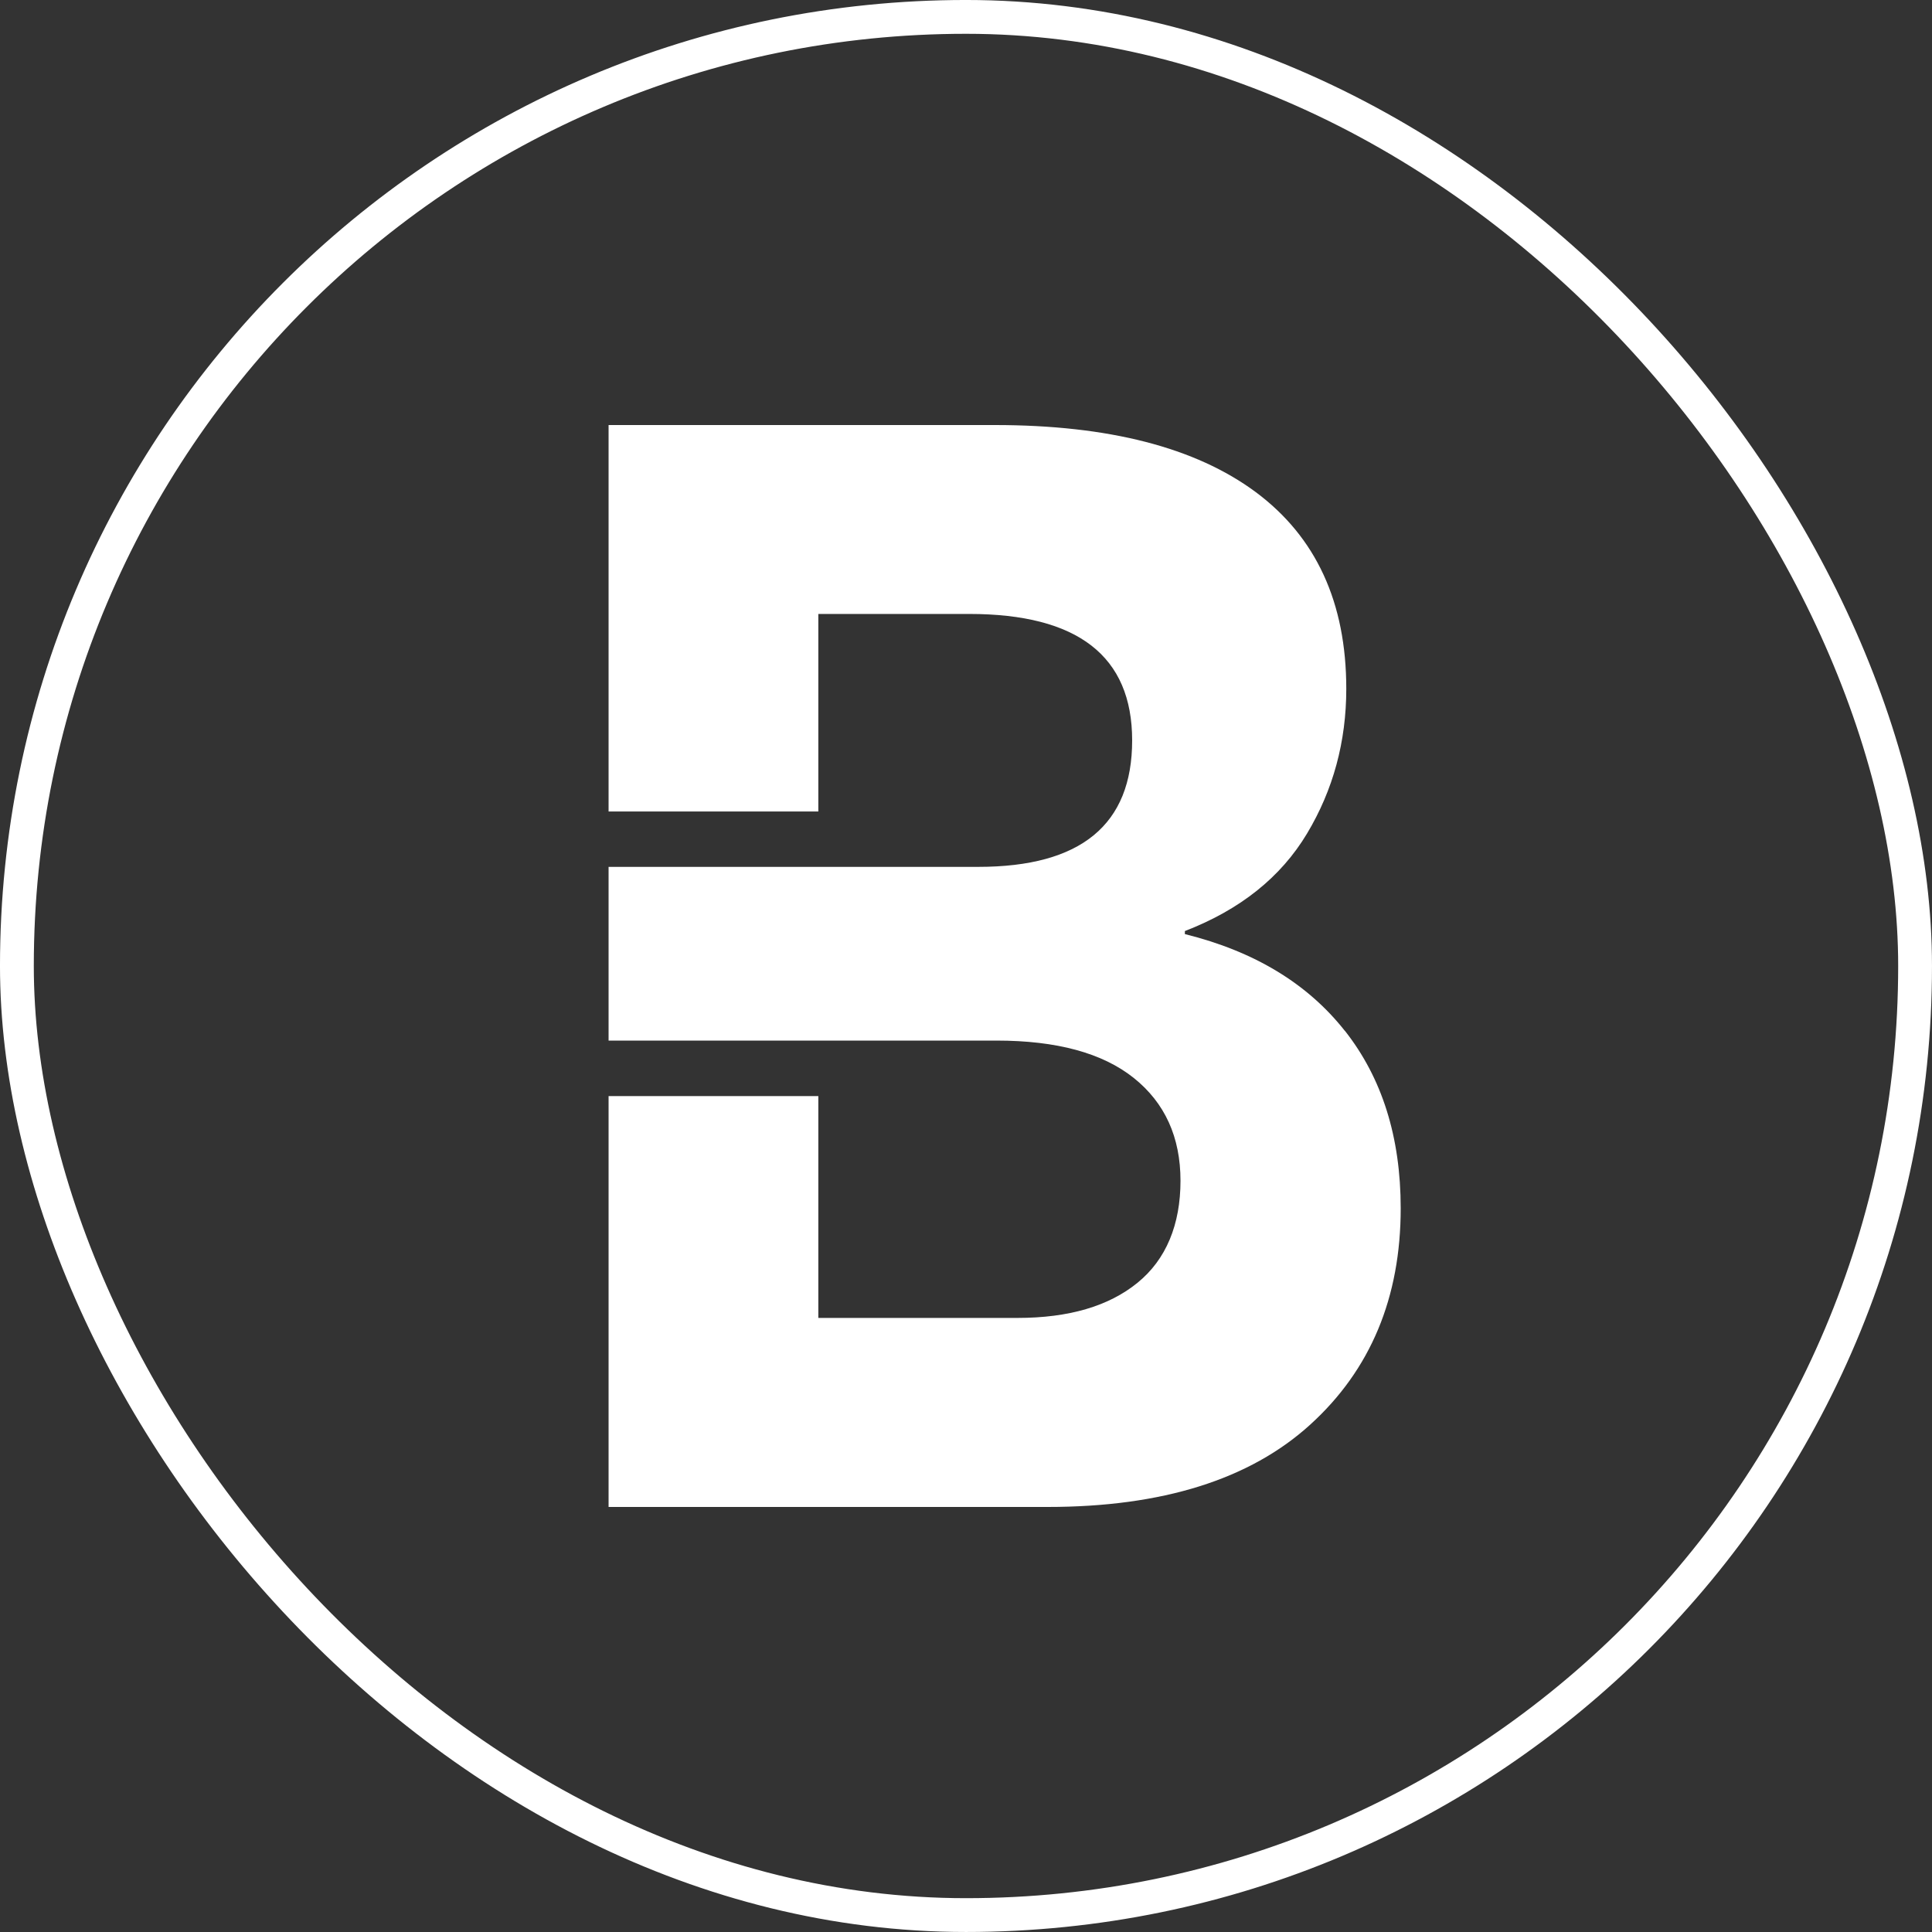
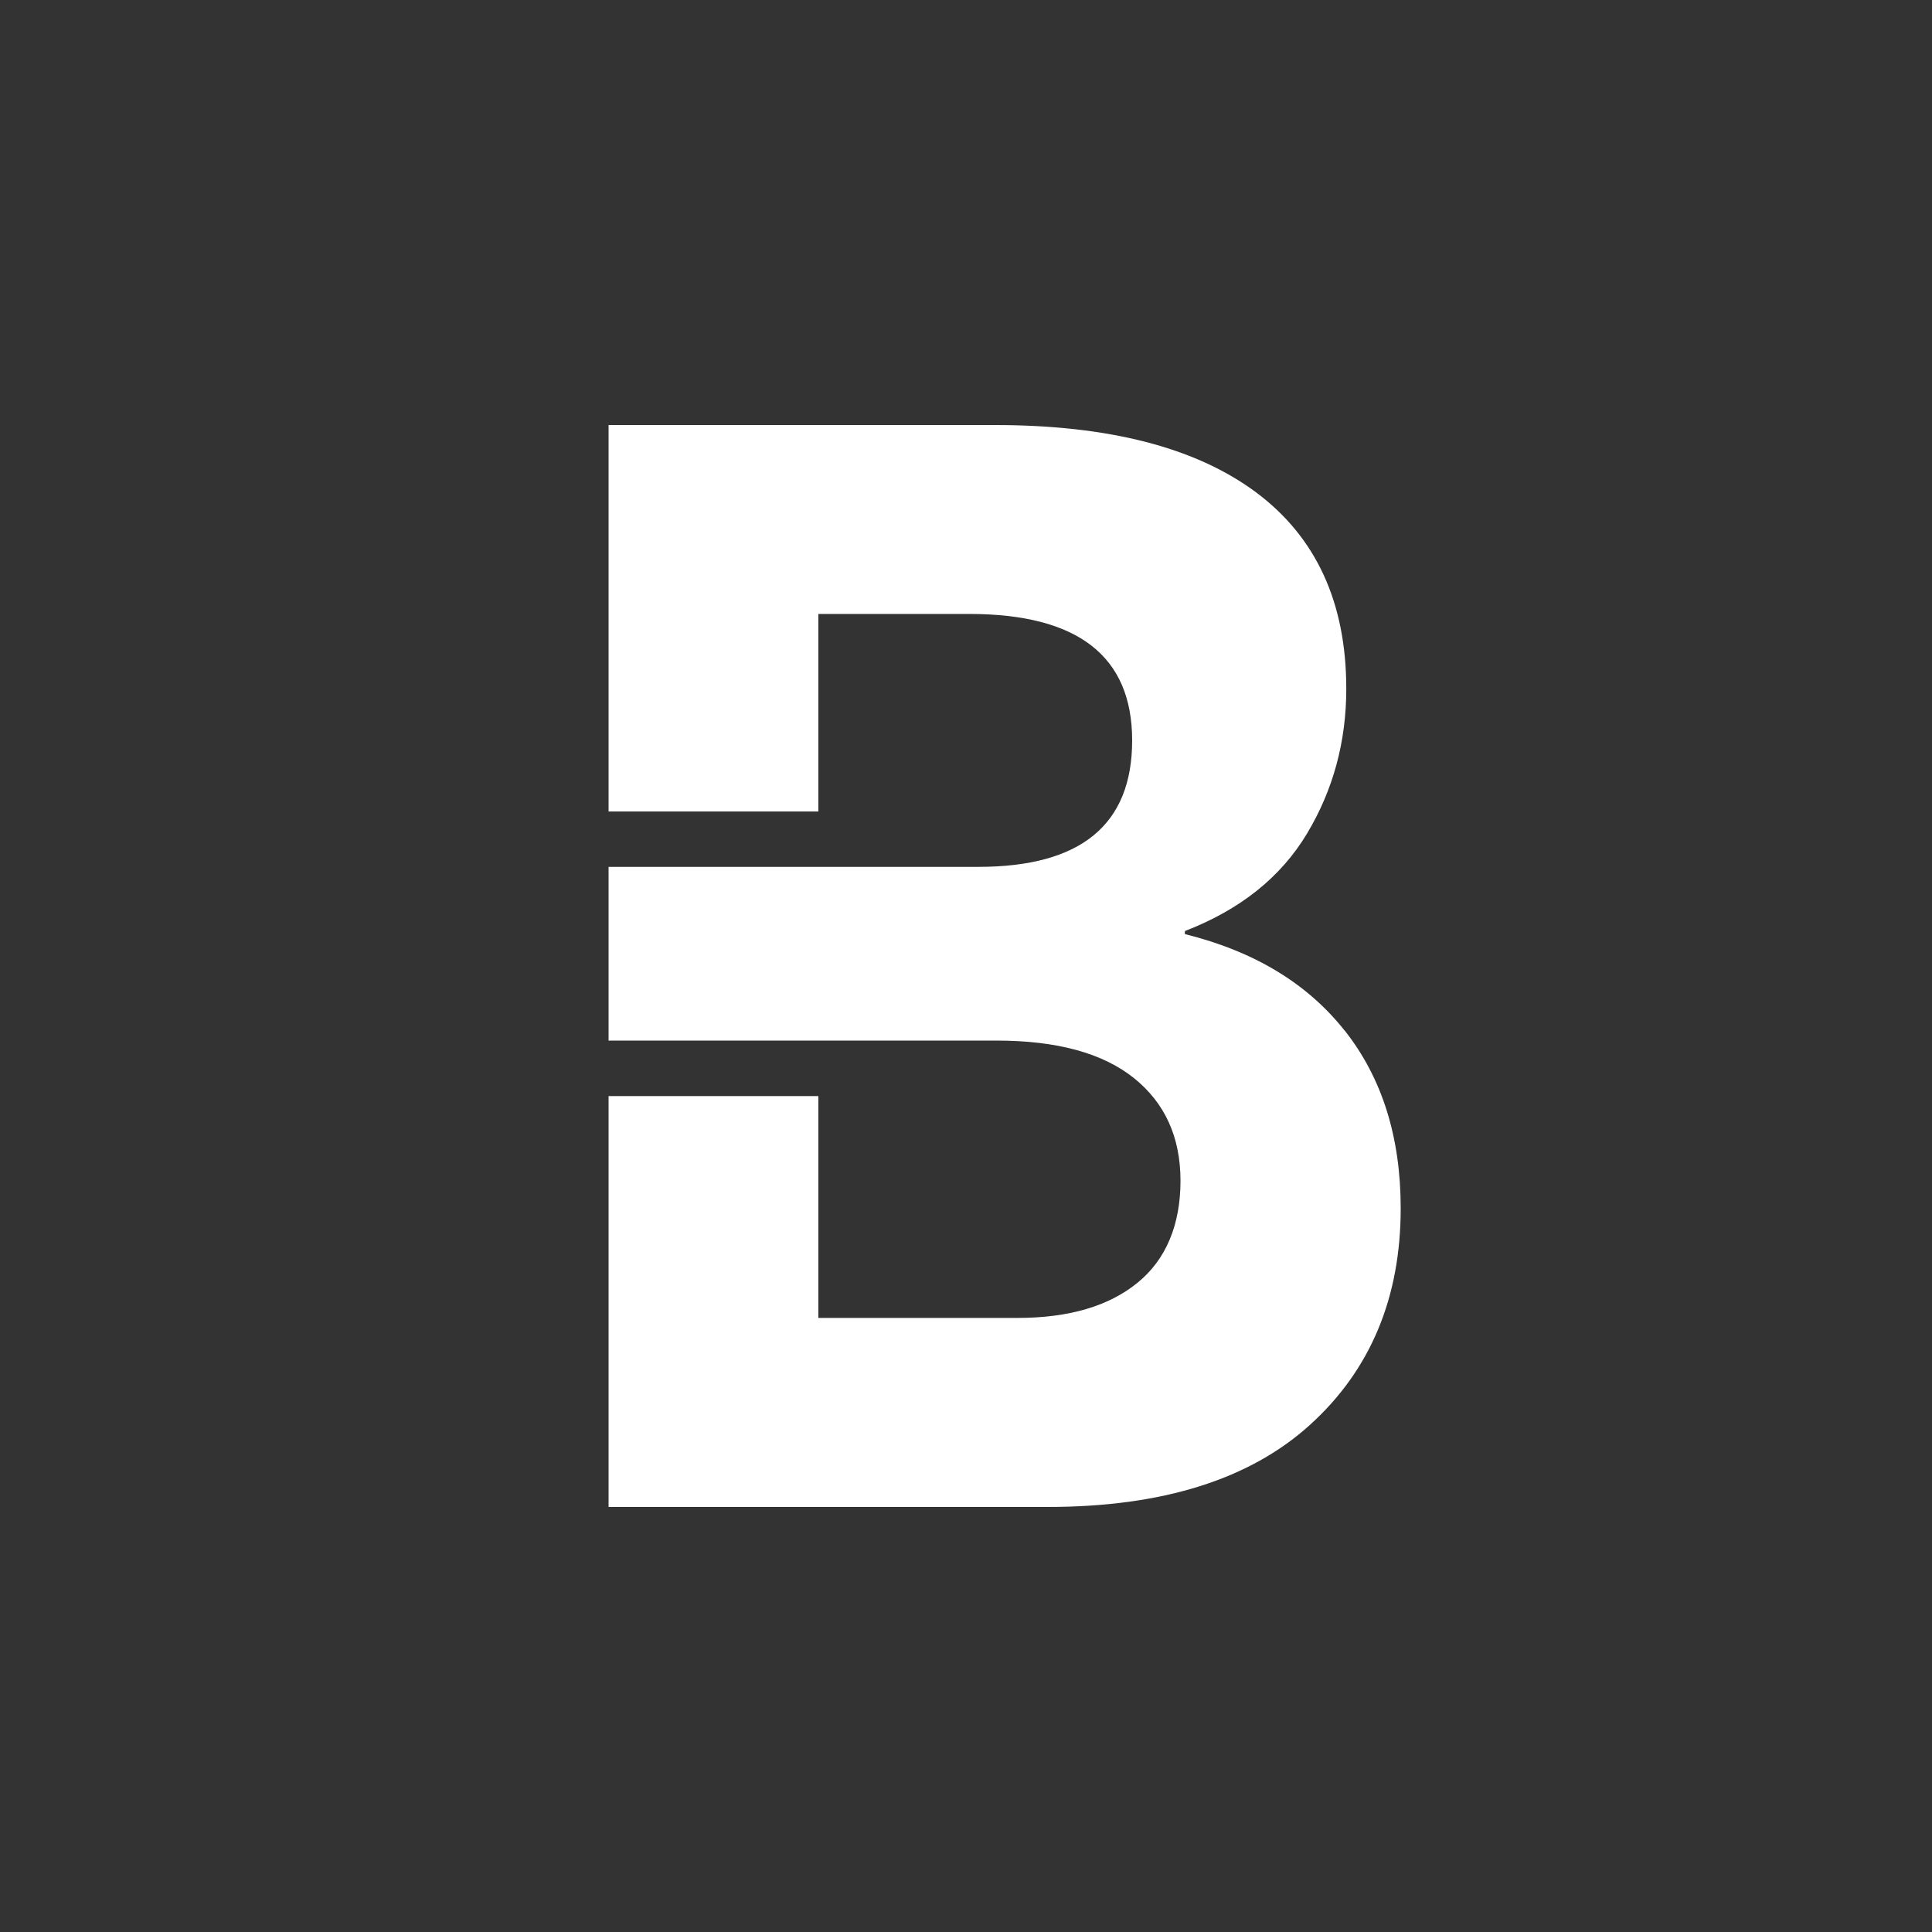
<svg xmlns="http://www.w3.org/2000/svg" width="90" height="90" viewBox="0 0 90 90" fill="none">
  <rect x="0" y="0" width="90" height="90" fill="#333333" stroke="none" />
-   <rect x="0.787" y="0.787" width="88.425" height="88.425" rx="44.212" stroke="white" stroke-width="1.575" />
  <path d="M62.647 48.02C60.912 45.82 58.432 44.316 55.196 43.514V43.372C57.774 42.377 59.669 40.861 60.887 38.829C62.105 36.797 62.715 34.547 62.715 32.086C62.715 28.065 61.306 25.014 58.5 22.926C55.694 20.844 51.639 19.8 46.341 19.8H28.35V37.803H38.121V28.6H45.148C50.205 28.6 52.74 30.563 52.74 34.491C52.74 38.419 50.353 40.382 45.572 40.382H28.35V48.474H46.415C49.227 48.474 51.356 49.052 52.814 50.214C54.266 51.376 54.992 52.973 54.992 55.005C54.992 57.037 54.328 58.672 52.986 59.759C51.651 60.847 49.787 61.394 47.4 61.394H38.121V51.059H28.35V70.2H48.802C54.143 70.2 58.223 68.92 61.035 66.365C63.847 63.811 65.25 60.449 65.25 56.285C65.25 52.973 64.382 50.214 62.647 48.014V48.02Z" fill="white" />
</svg>